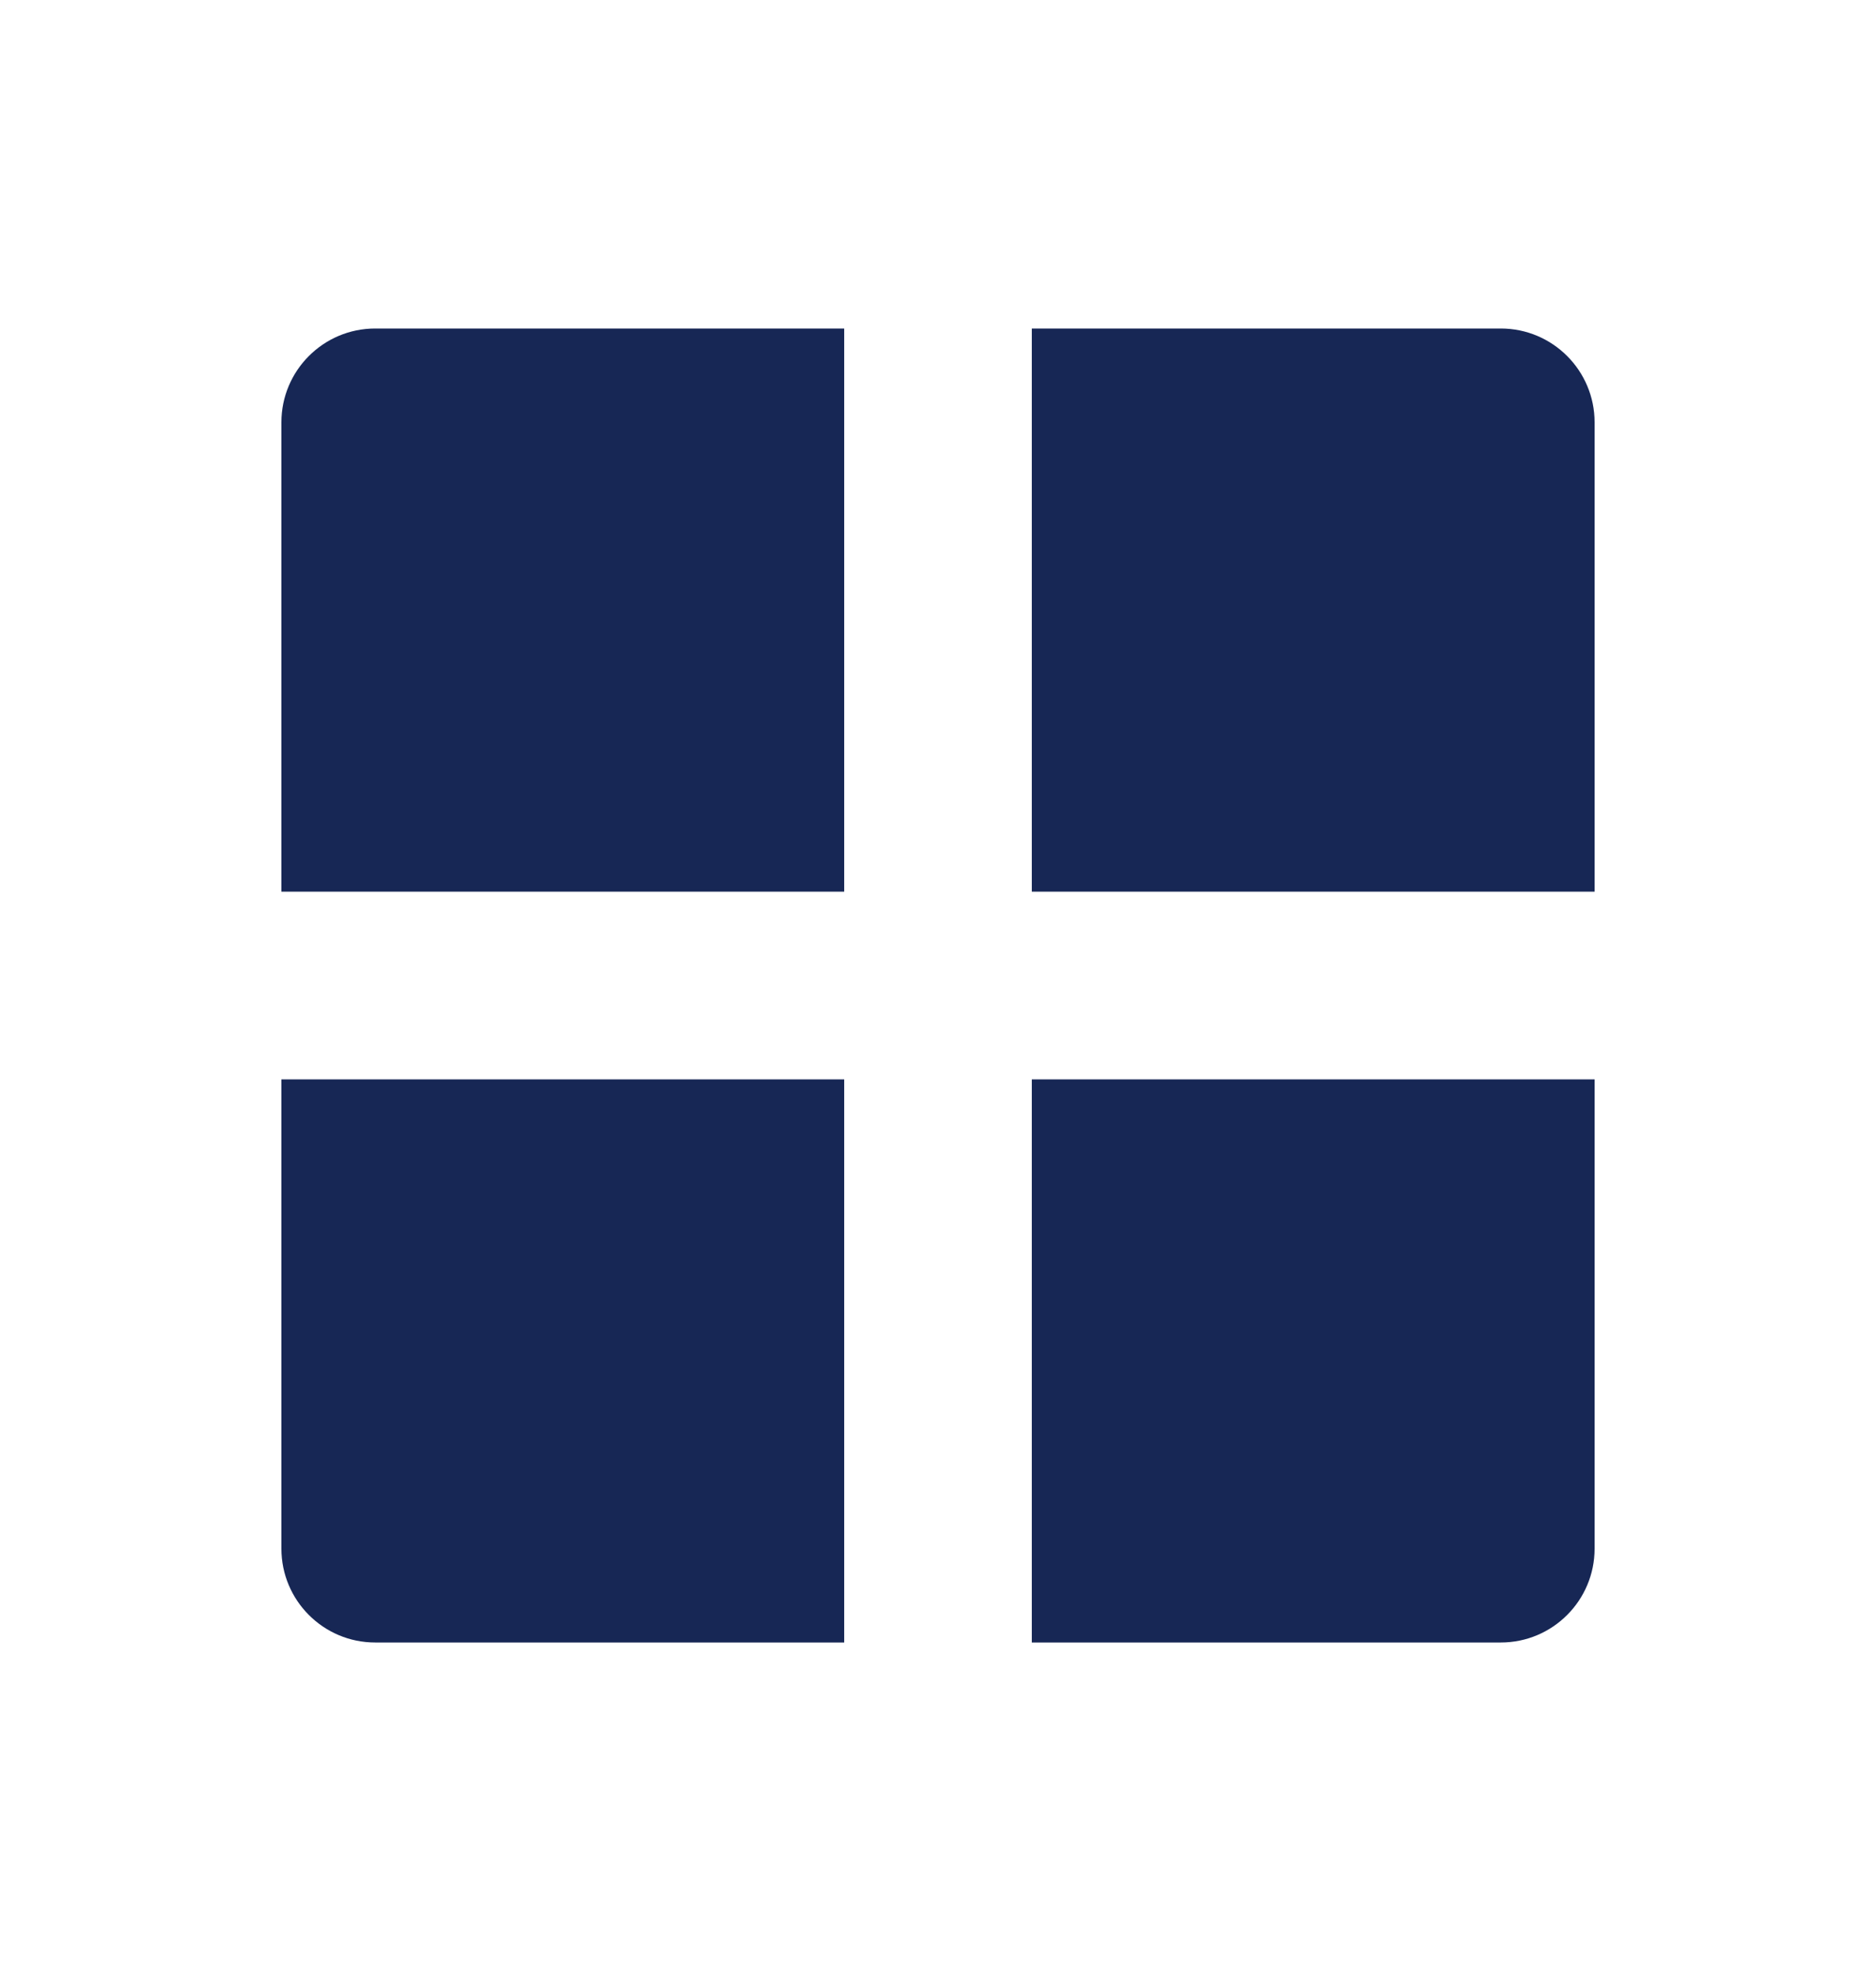
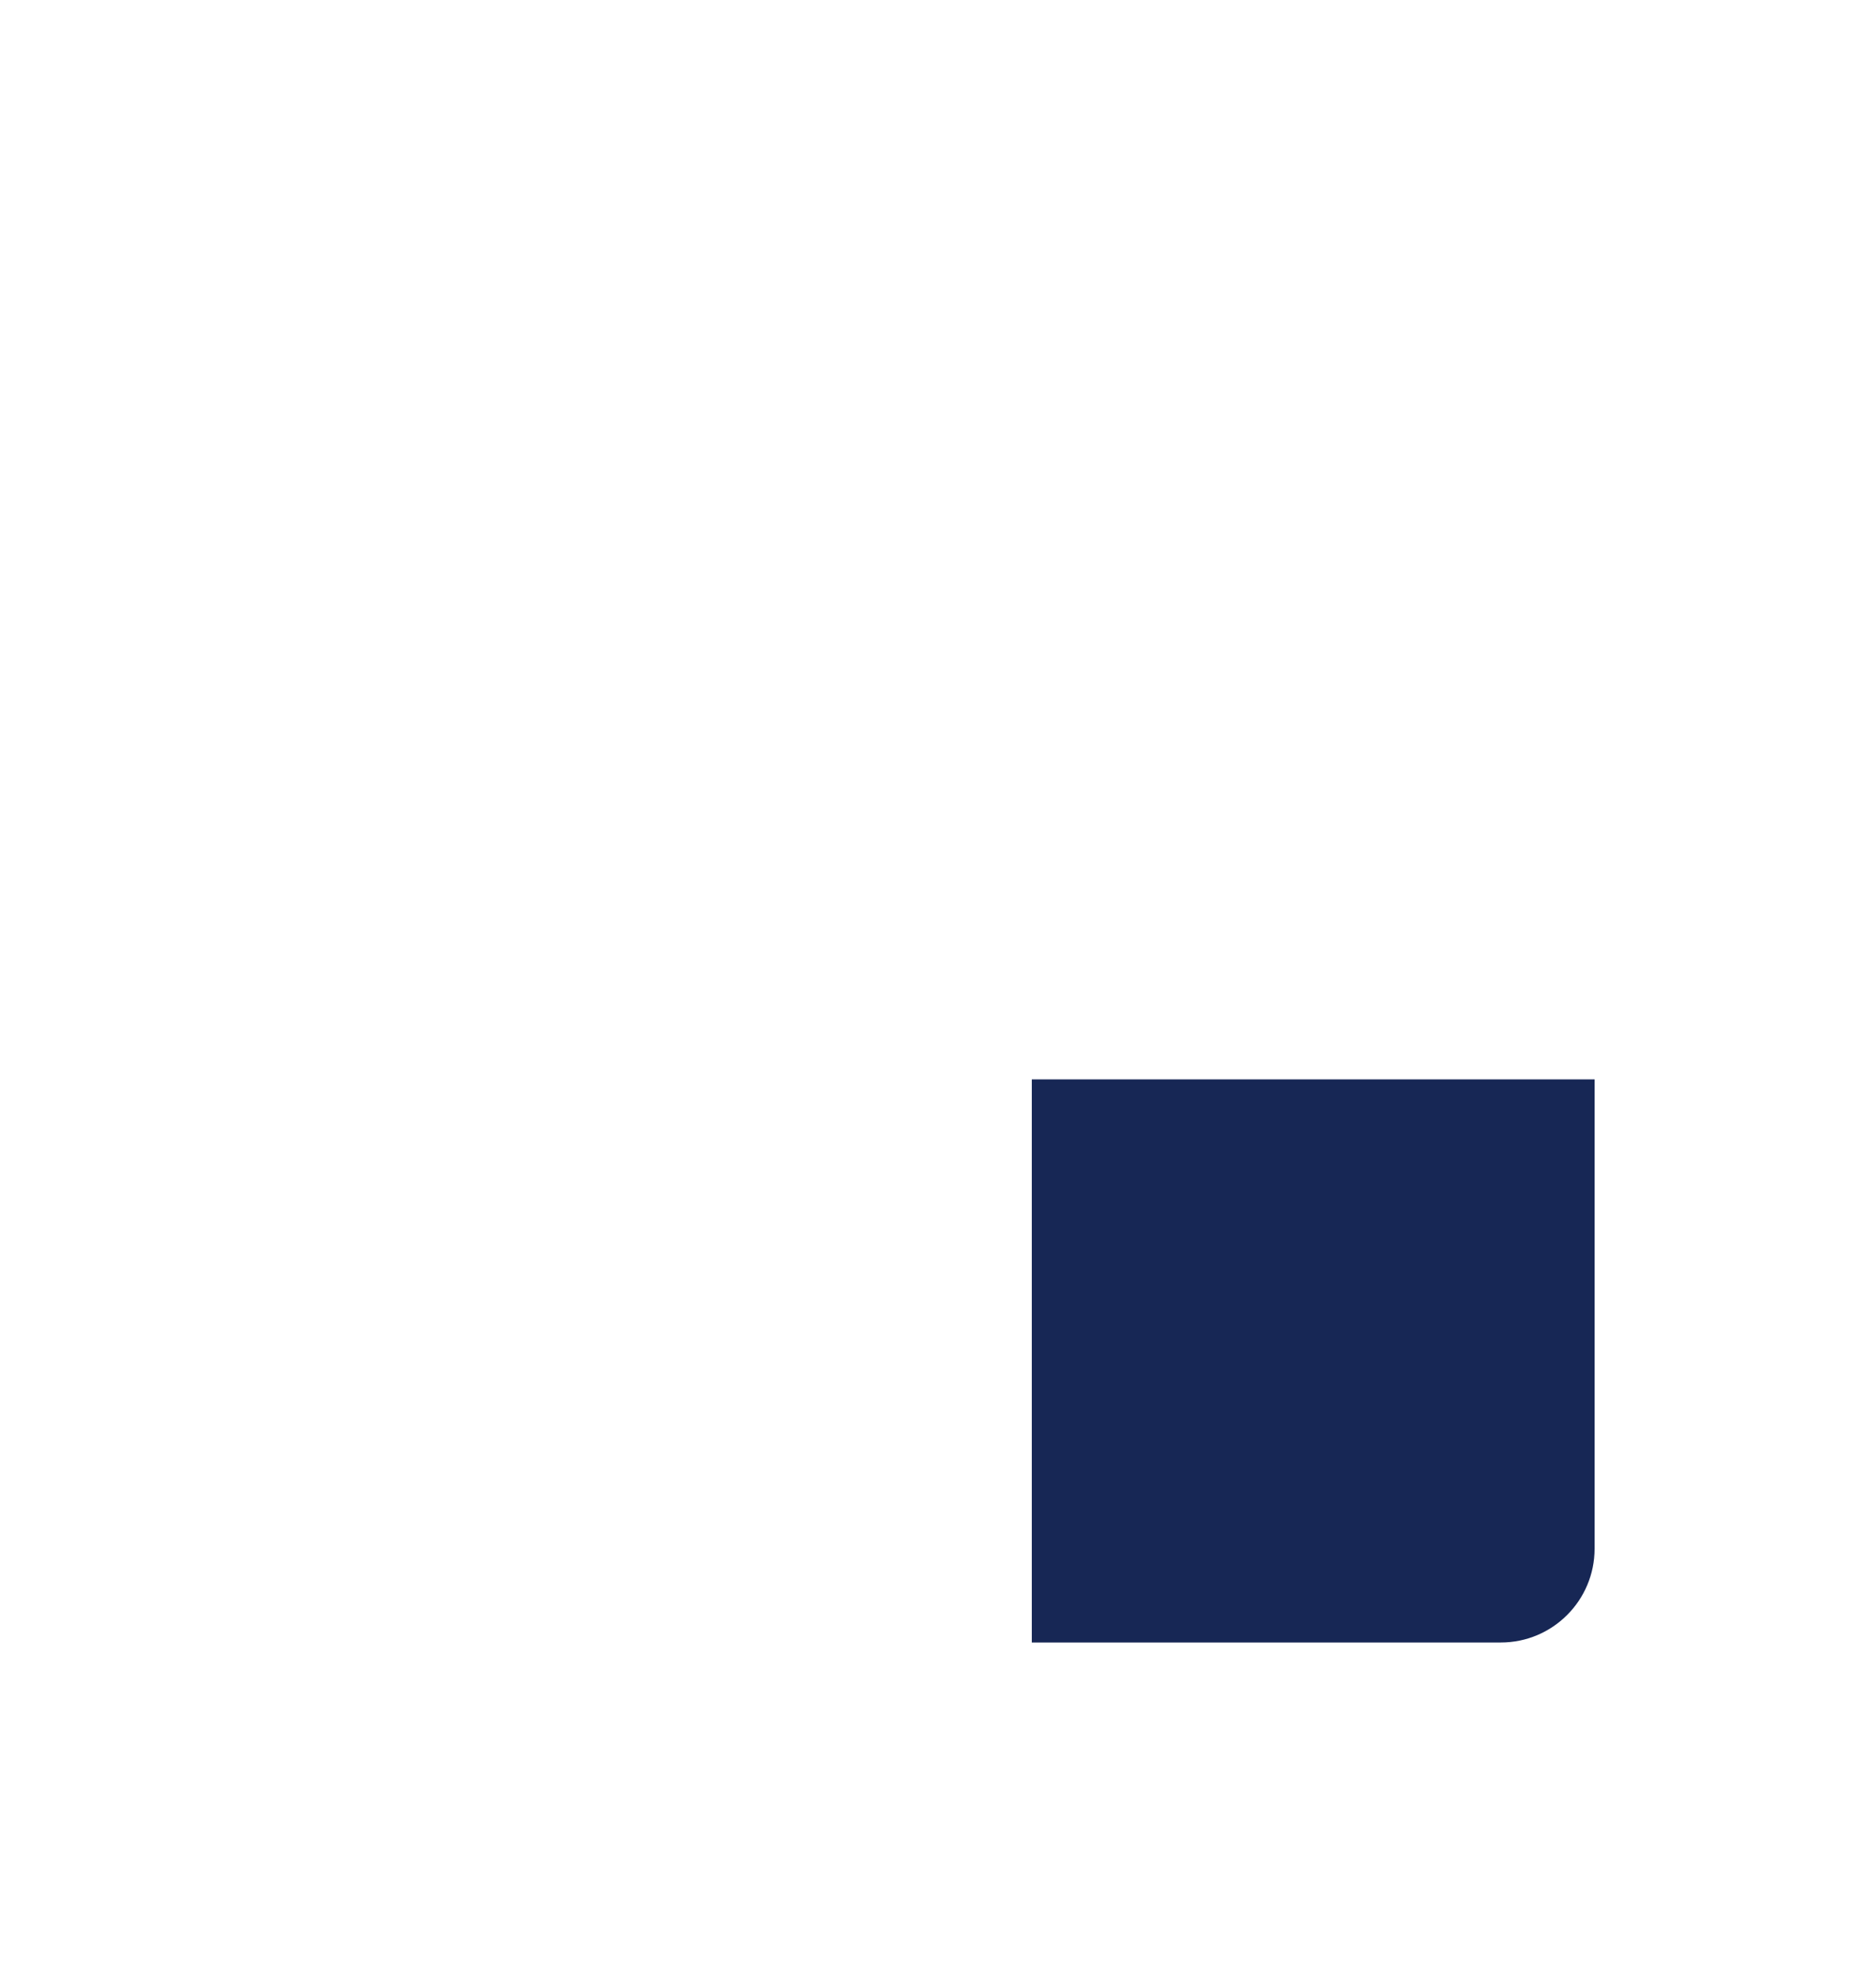
<svg xmlns="http://www.w3.org/2000/svg" width="20" height="21" viewBox="0 0 20 21" fill="none">
-   <path d="M3 4.5C3 3.948 3.448 3.5 4 3.5H9V9.5H3V4.5Z" fill="#172755" />
-   <path d="M3 11.5H9V17.5H4C3.448 17.5 3 17.052 3 16.5V11.5Z" fill="#172755" />
-   <path d="M11 3.5H16C16.552 3.5 17 3.948 17 4.5V9.5H11V3.5Z" fill="#172755" />
  <path d="M11 11.5H17V16.5C17 17.052 16.552 17.5 16 17.5H11V11.5Z" fill="#172755" />
</svg>